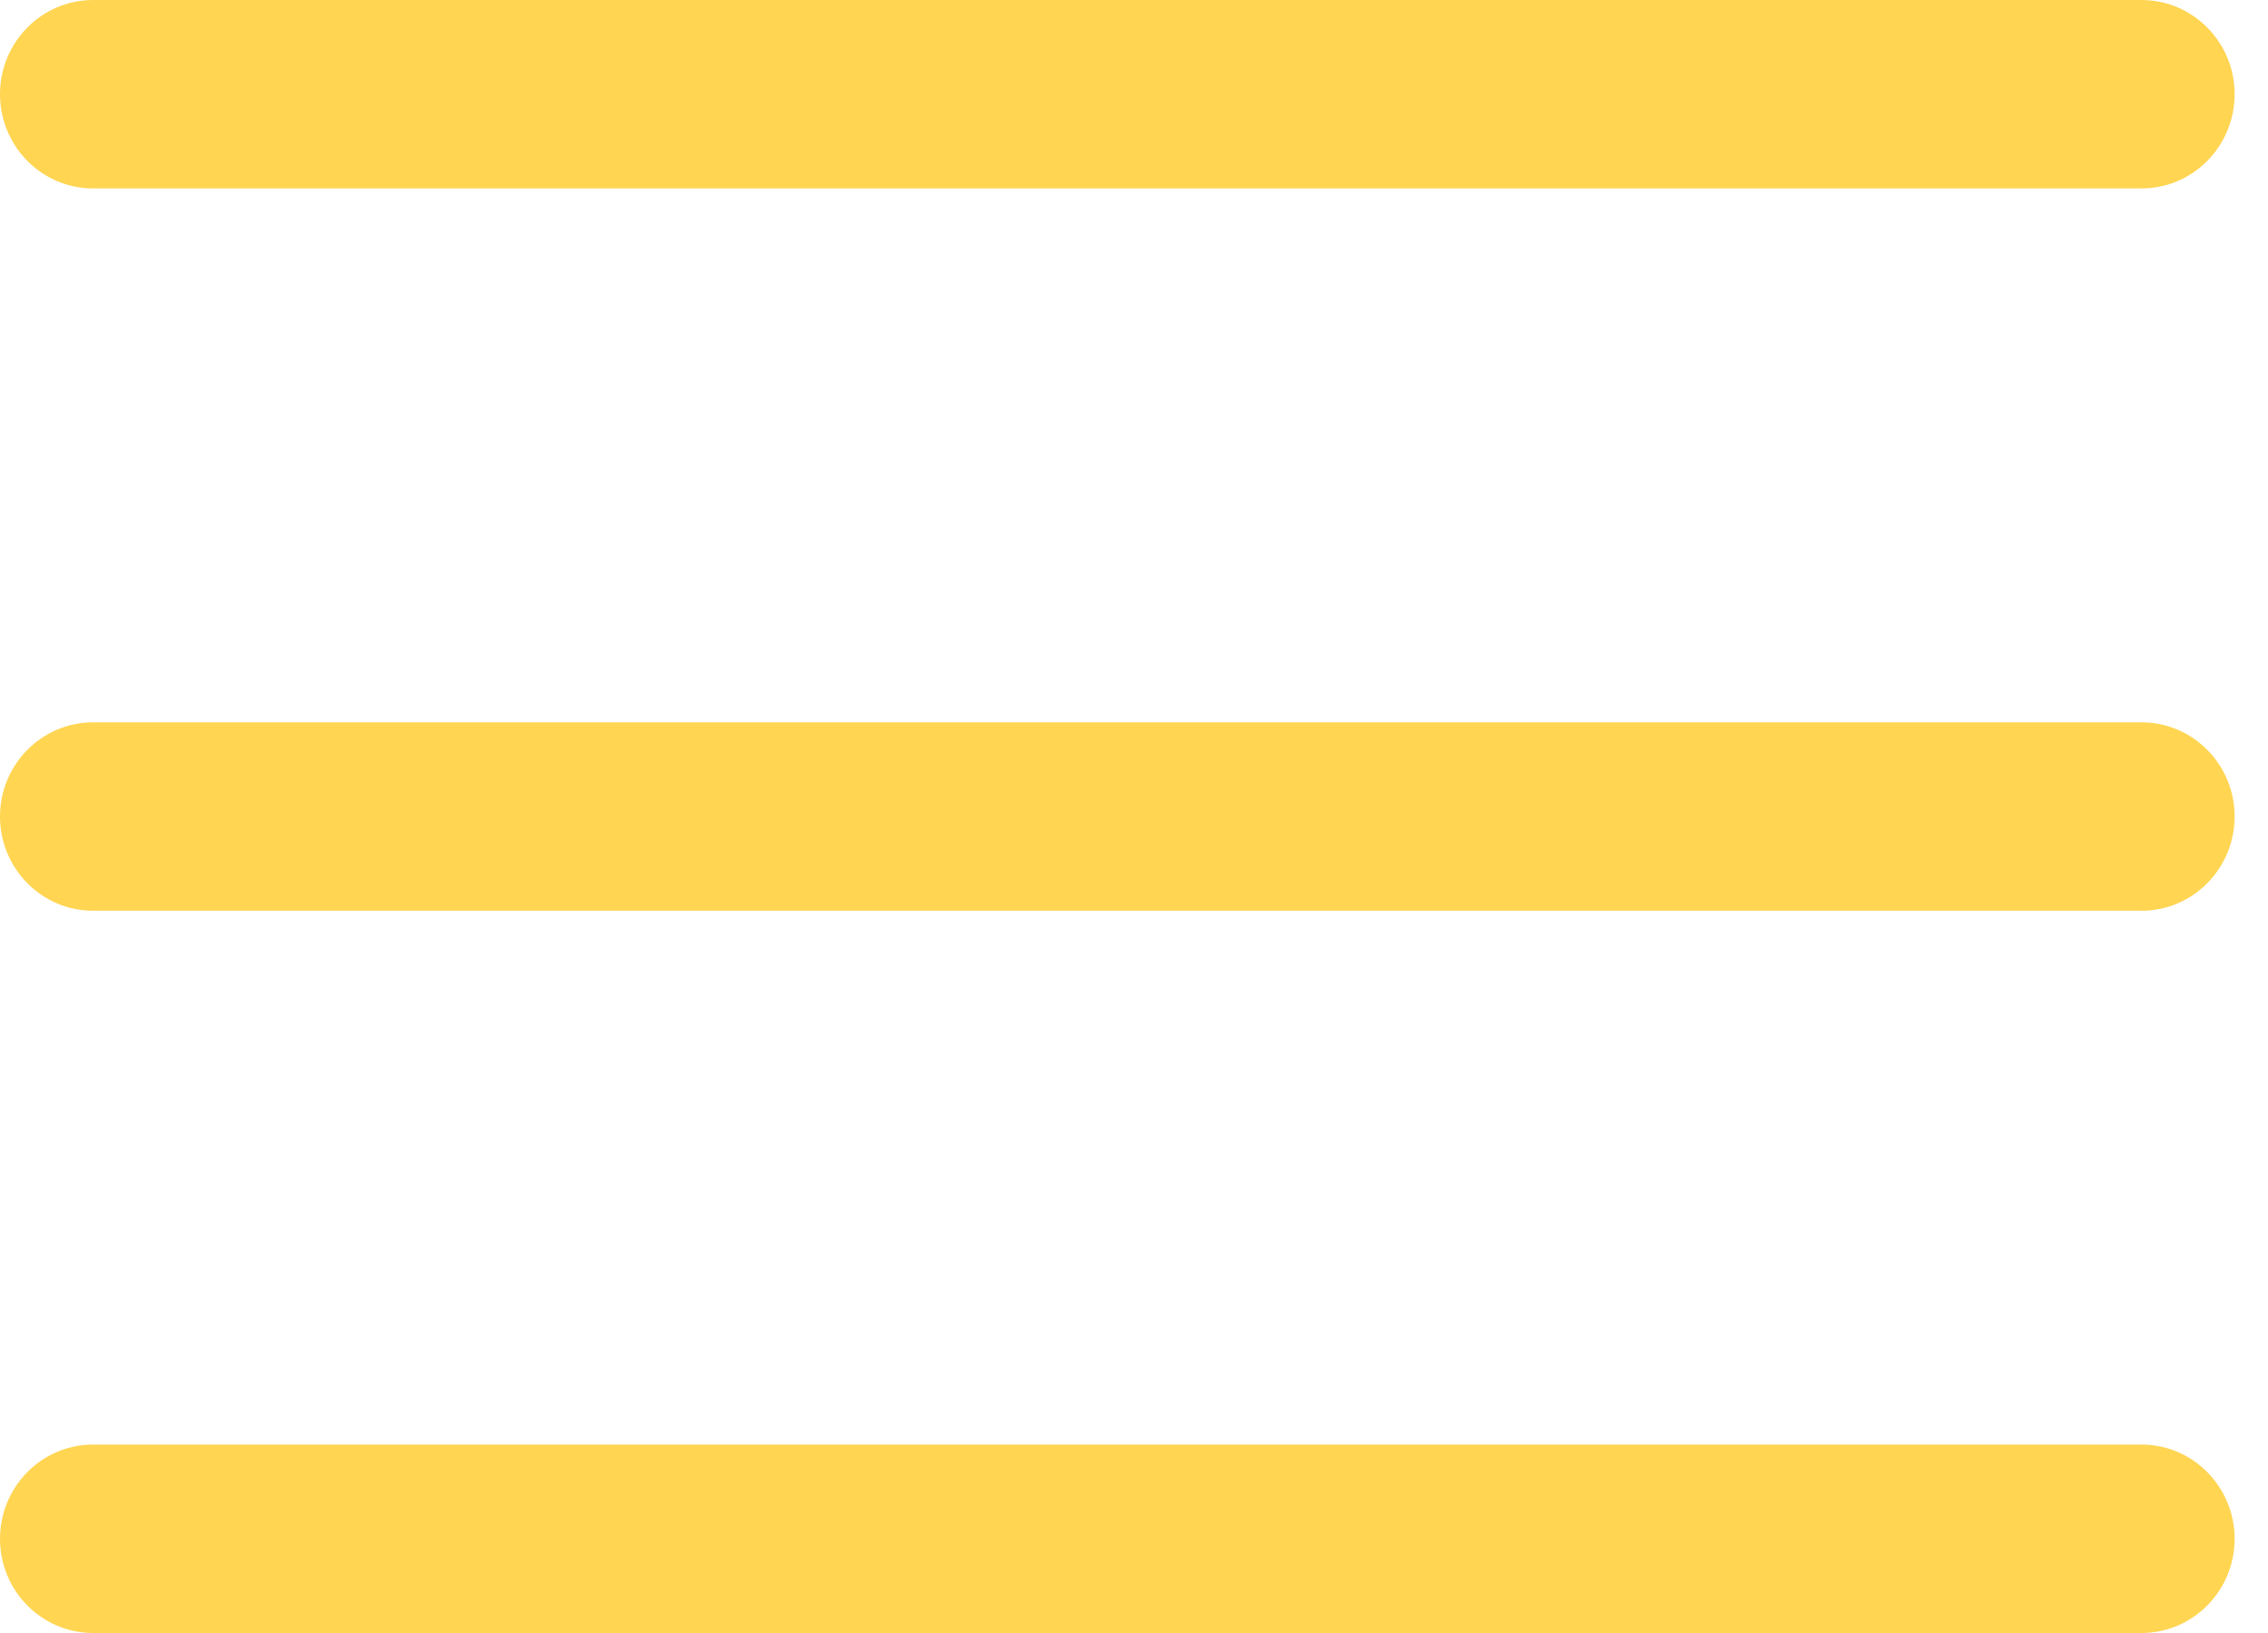
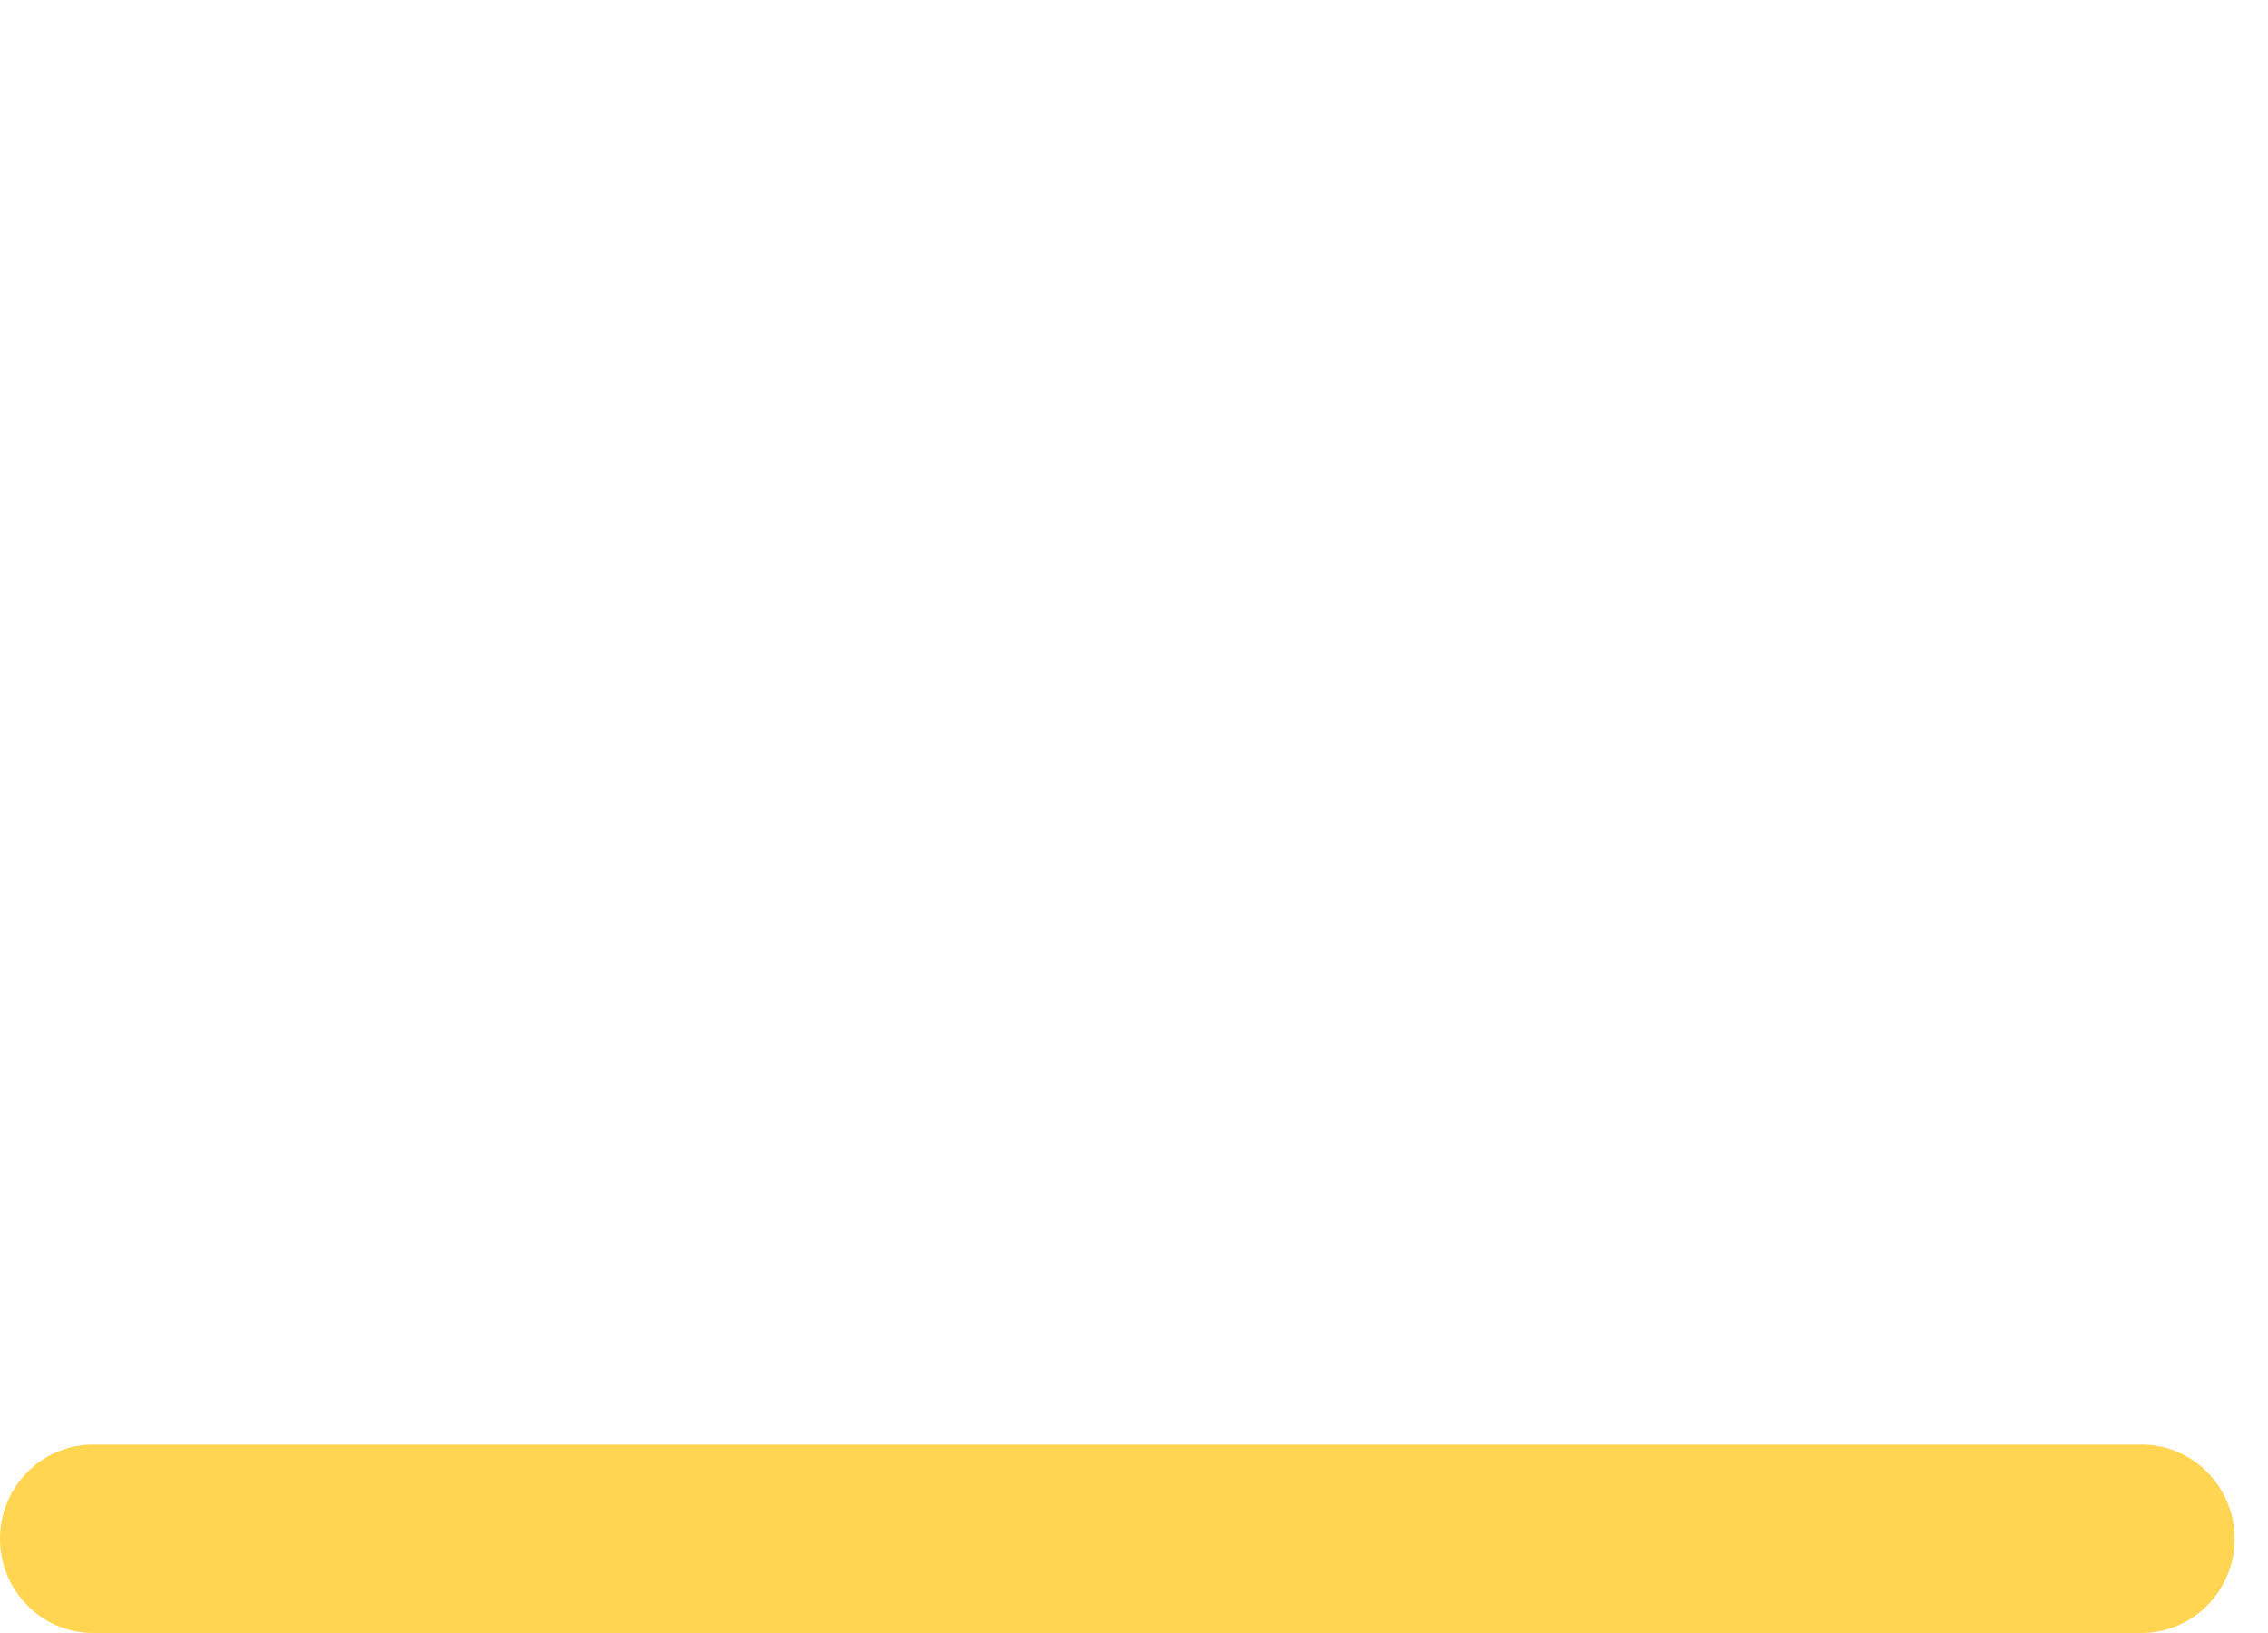
<svg xmlns="http://www.w3.org/2000/svg" width="25" height="18" viewBox="0 0 25 18" fill="none">
-   <path d="M23.605 10.039H1.026C0.46 10.039 0 9.573 0 9C0 8.427 0.46 7.962 1.026 7.962H23.605C24.172 7.962 24.632 8.427 24.632 9C24.632 9.573 24.172 10.039 23.605 10.039Z" fill="#FFD552" />
-   <path d="M23.605 2.077H1.026C0.46 2.077 0 1.612 0 1.038C0 0.465 0.46 0 1.026 0H23.605C24.172 0 24.632 0.465 24.632 1.038C24.632 1.612 24.172 2.077 23.605 2.077Z" fill="#FFD552" />
  <path d="M23.605 18H1.026C0.46 18 0 17.535 0 16.962C0 16.388 0.46 15.923 1.026 15.923H23.605C24.172 15.923 24.632 16.388 24.632 16.962C24.632 17.535 24.172 18 23.605 18Z" fill="#FFD552" />
</svg>